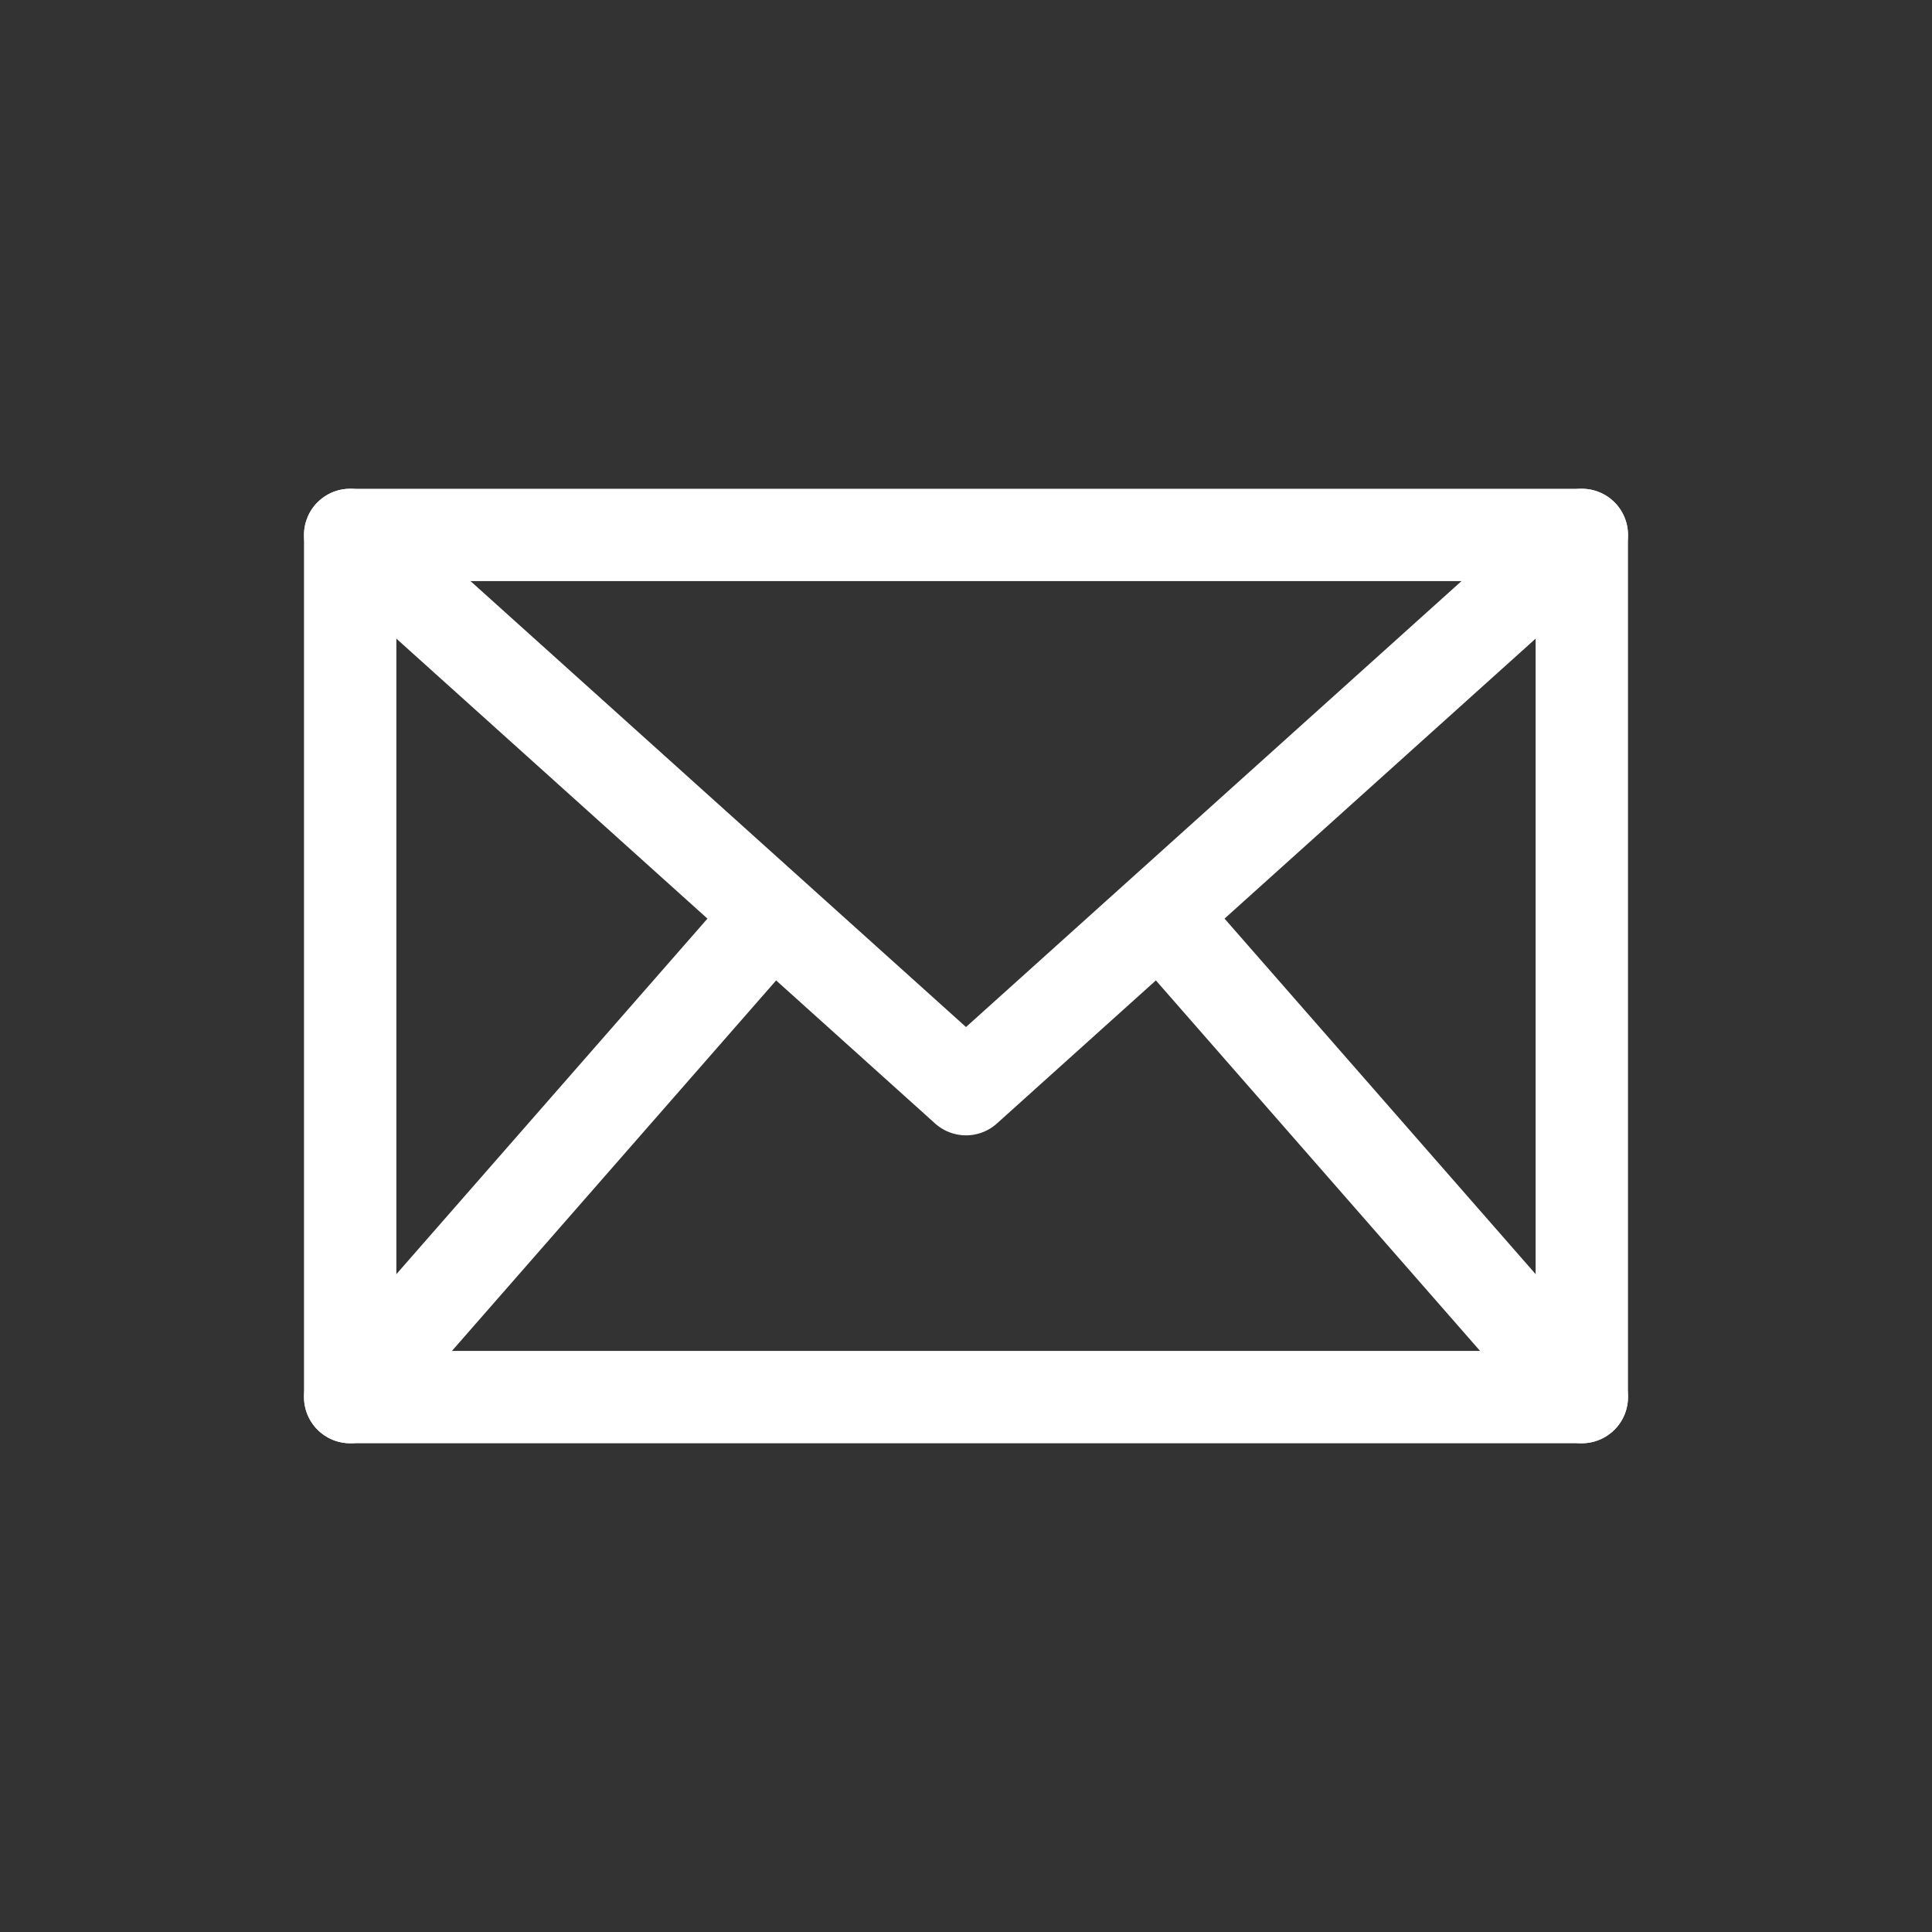
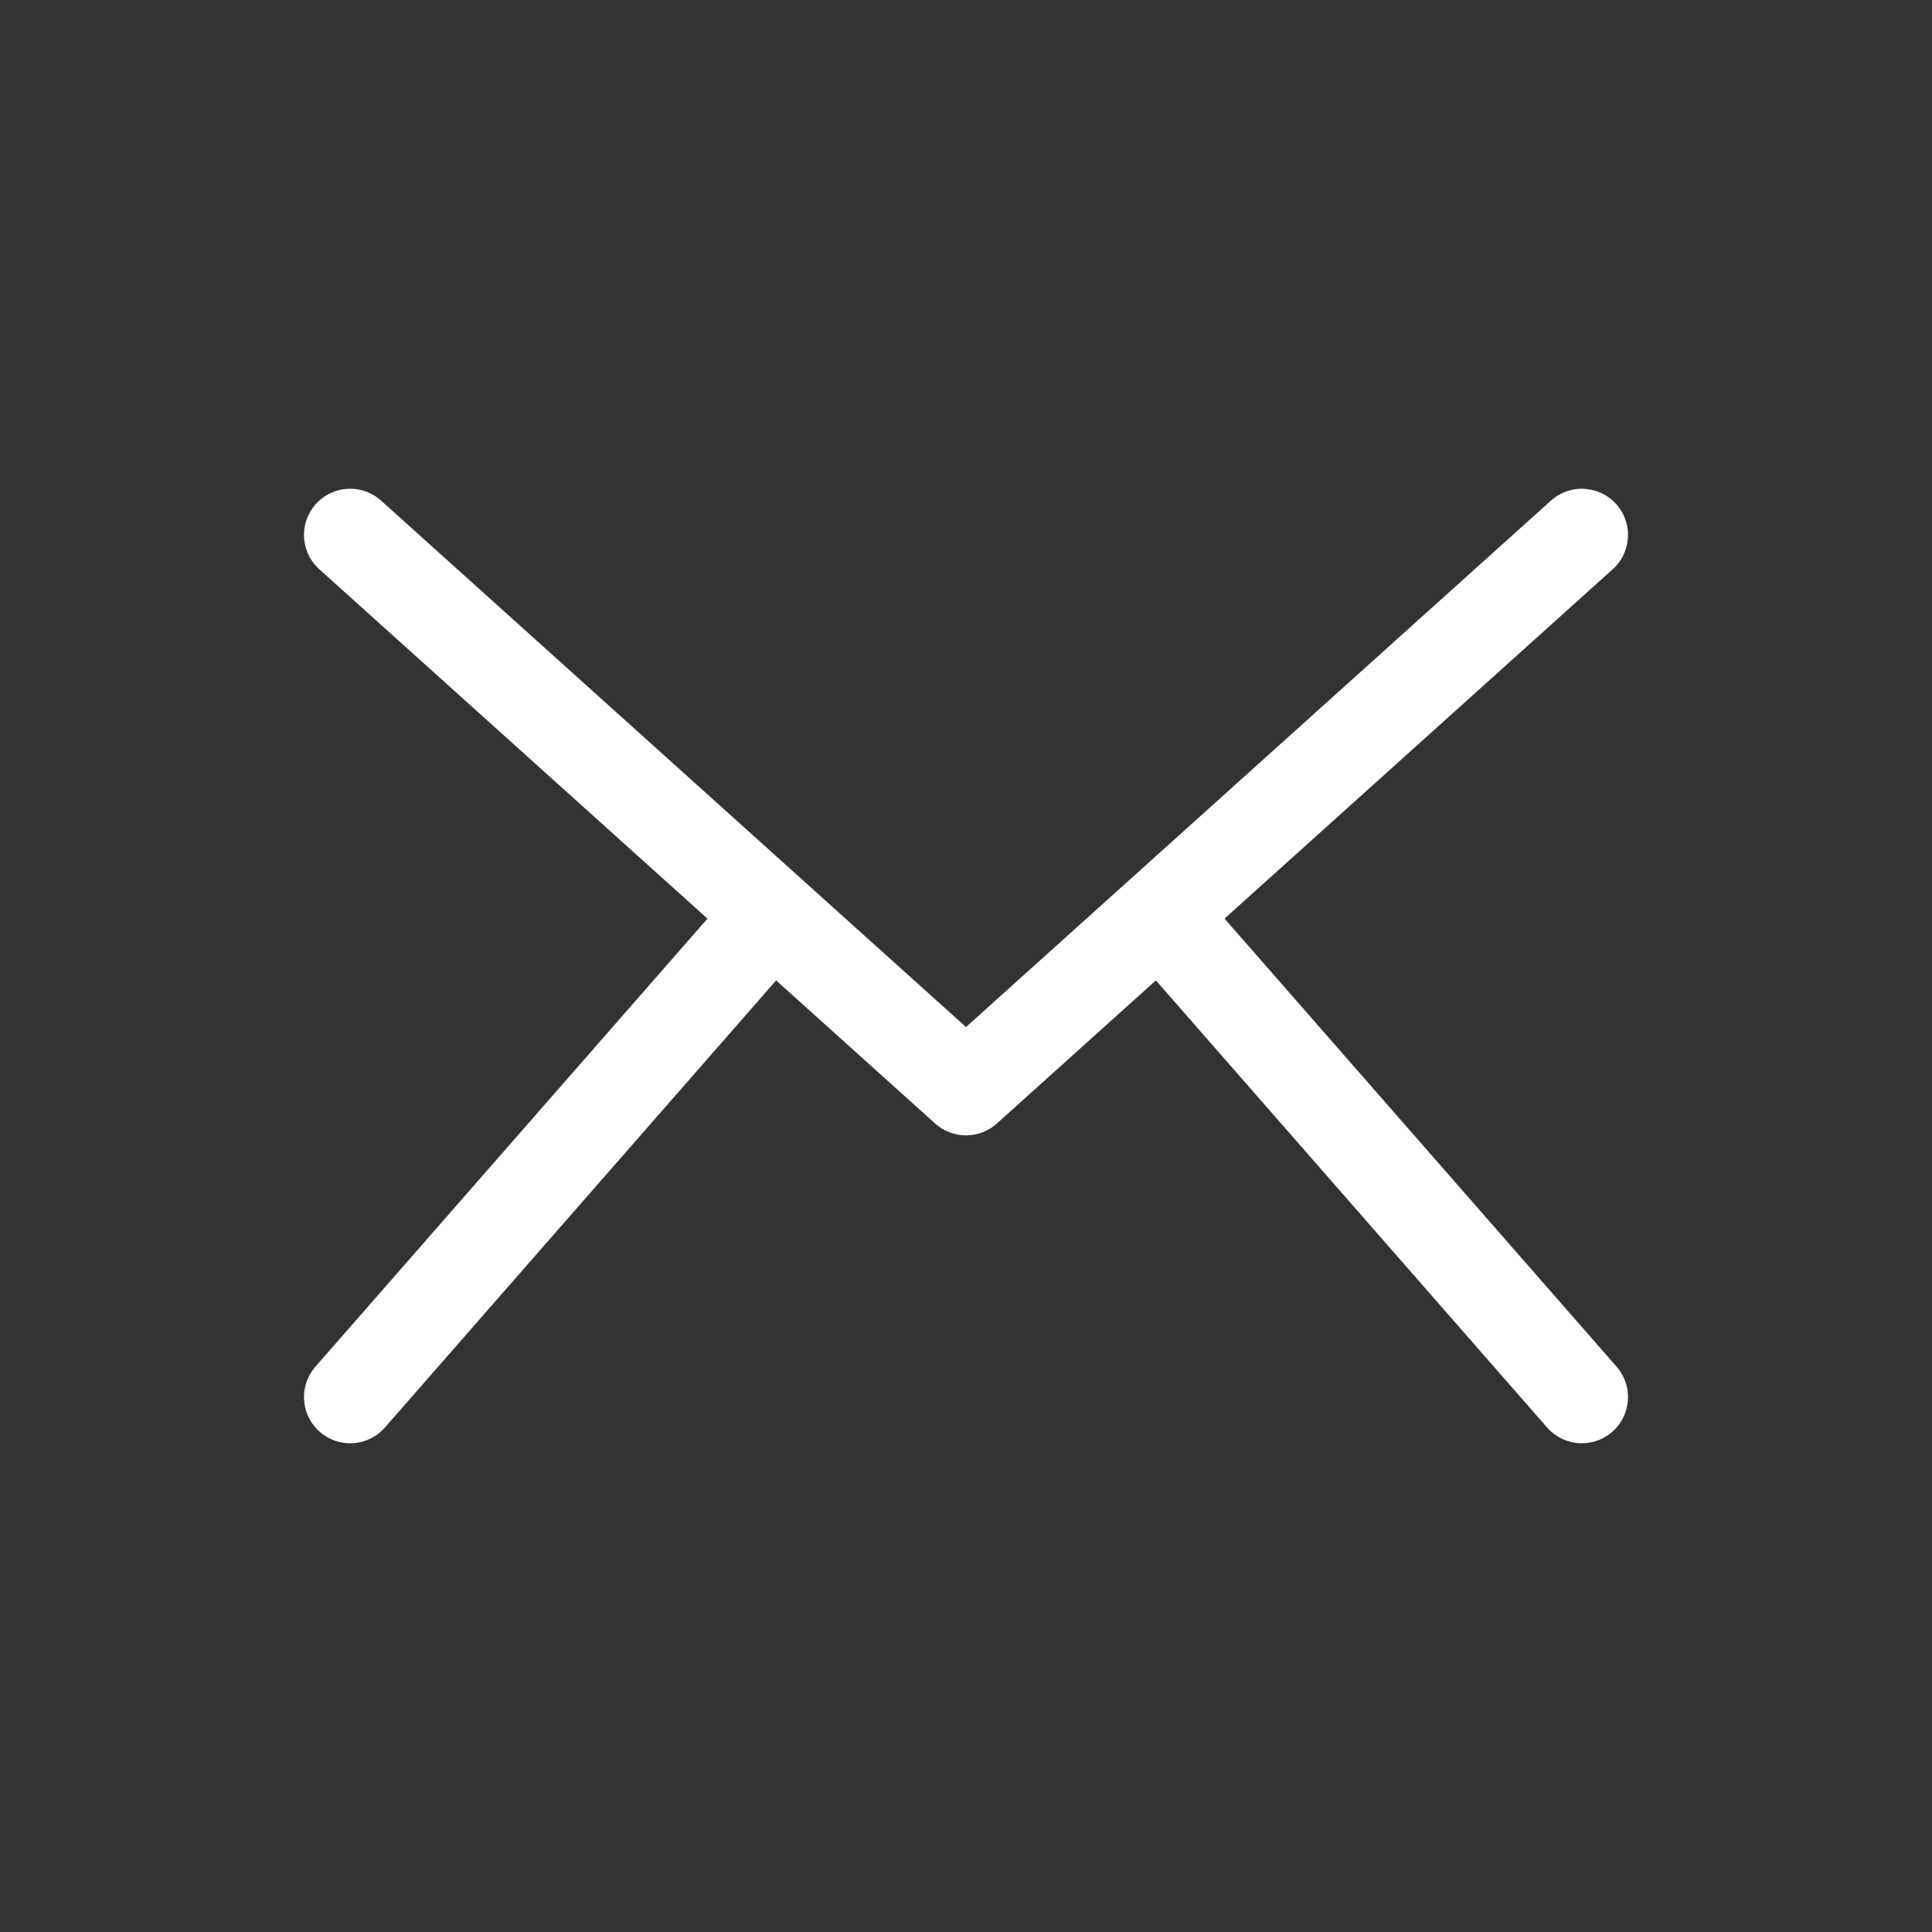
<svg xmlns="http://www.w3.org/2000/svg" viewBox="0 0 200 200" fill="none" stroke="#ffffff" stroke-width="9.562" stroke-linejoin="round">
  <rect x="0" y="0" width="200" height="200" fill="#333333" stroke="none" />
-   <path d="M36.251 55.376h127.498v89.249H36.251z" />
  <path d="M36.251 55.376L100 112.75l63.749-57.374M36.251 144.624L79.76 94.9m83.989 49.724l-43.63-49.864" stroke-linecap="round" />
</svg>